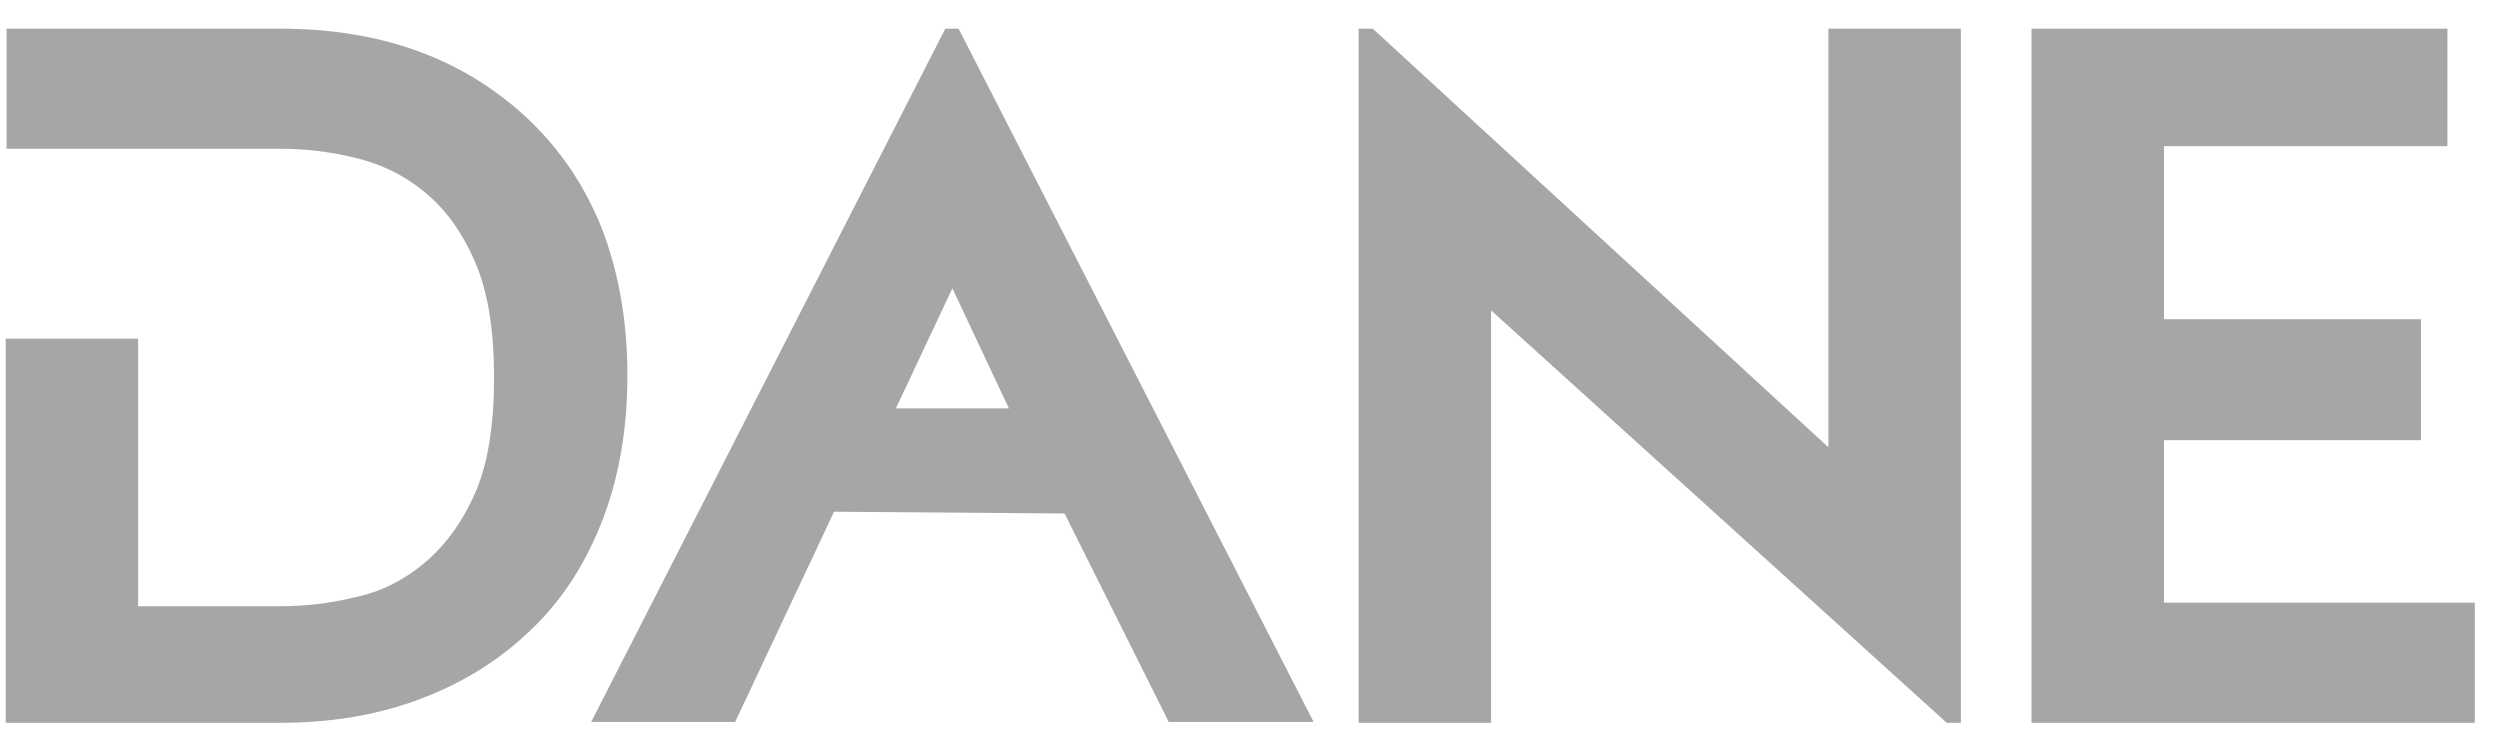
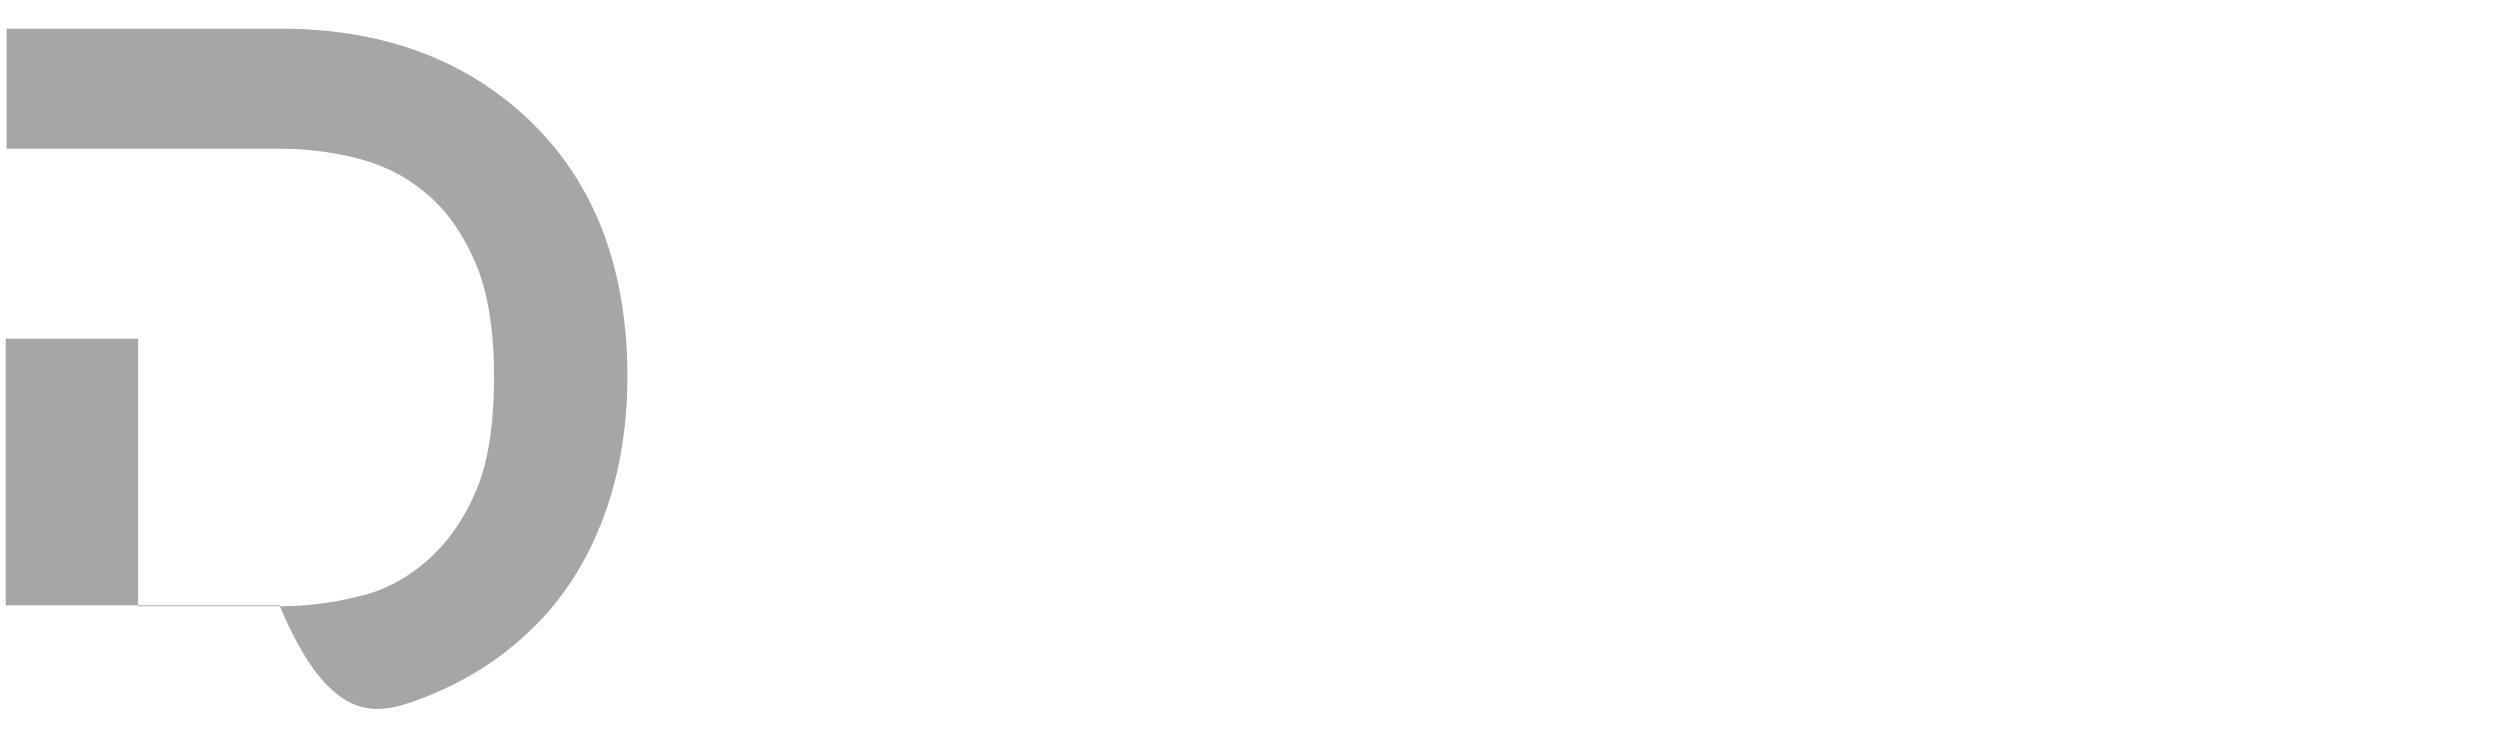
<svg xmlns="http://www.w3.org/2000/svg" width="81" height="24" viewBox="0 0 81 24" fill="none">
-   <path d="M63.075 23.419L48.311 10.056V23.419H44.019V0.929H44.477L59.24 14.491V0.929H63.532V23.419H63.075Z" fill="#A6A6A6" />
-   <path d="M70.113 19.527V14.262H78.439V10.343H70.113V4.735H79.297V0.929H78.582H69.397H65.821V23.419H69.397H80.184V19.527H70.113Z" fill="#A6A6A6" />
-   <path d="M19.498 7.396C18.926 5.965 18.096 4.763 17.009 3.762C14.948 1.873 12.316 0.929 9.083 0.929H0.213V4.82H4.505H9.083C9.856 4.82 10.657 4.906 11.486 5.107C12.316 5.307 13.06 5.65 13.718 6.194C14.405 6.737 14.948 7.481 15.378 8.454C15.807 9.427 16.007 10.686 16.007 12.231C16.007 13.776 15.807 15.064 15.378 16.008C14.948 16.981 14.376 17.725 13.718 18.268C13.06 18.812 12.316 19.184 11.486 19.355C10.657 19.556 9.856 19.642 9.054 19.642H4.476V10.972H0.185V19.613V23.419H9.054C10.657 23.419 12.116 23.19 13.461 22.703C14.806 22.217 15.979 21.53 16.98 20.614C18.096 19.613 18.897 18.411 19.469 16.981C20.041 15.55 20.328 13.948 20.328 12.174C20.328 10.4 20.041 8.798 19.498 7.396Z" fill="#A6A6A6" />
-   <path d="M19.155 23.39L30.628 0.929H31.058L42.56 23.39H37.867L34.491 16.637L27.023 16.58L23.819 23.39H19.155ZM29.026 13.232H32.688L30.857 9.341L29.026 13.232Z" fill="#A6A6A6" />
+   <path d="M19.498 7.396C18.926 5.965 18.096 4.763 17.009 3.762C14.948 1.873 12.316 0.929 9.083 0.929H0.213V4.82H4.505H9.083C9.856 4.82 10.657 4.906 11.486 5.107C12.316 5.307 13.06 5.65 13.718 6.194C14.405 6.737 14.948 7.481 15.378 8.454C15.807 9.427 16.007 10.686 16.007 12.231C16.007 13.776 15.807 15.064 15.378 16.008C14.948 16.981 14.376 17.725 13.718 18.268C13.06 18.812 12.316 19.184 11.486 19.355C10.657 19.556 9.856 19.642 9.054 19.642H4.476V10.972H0.185V19.613H9.054C10.657 23.419 12.116 23.19 13.461 22.703C14.806 22.217 15.979 21.53 16.98 20.614C18.096 19.613 18.897 18.411 19.469 16.981C20.041 15.55 20.328 13.948 20.328 12.174C20.328 10.4 20.041 8.798 19.498 7.396Z" fill="#A6A6A6" />
</svg>